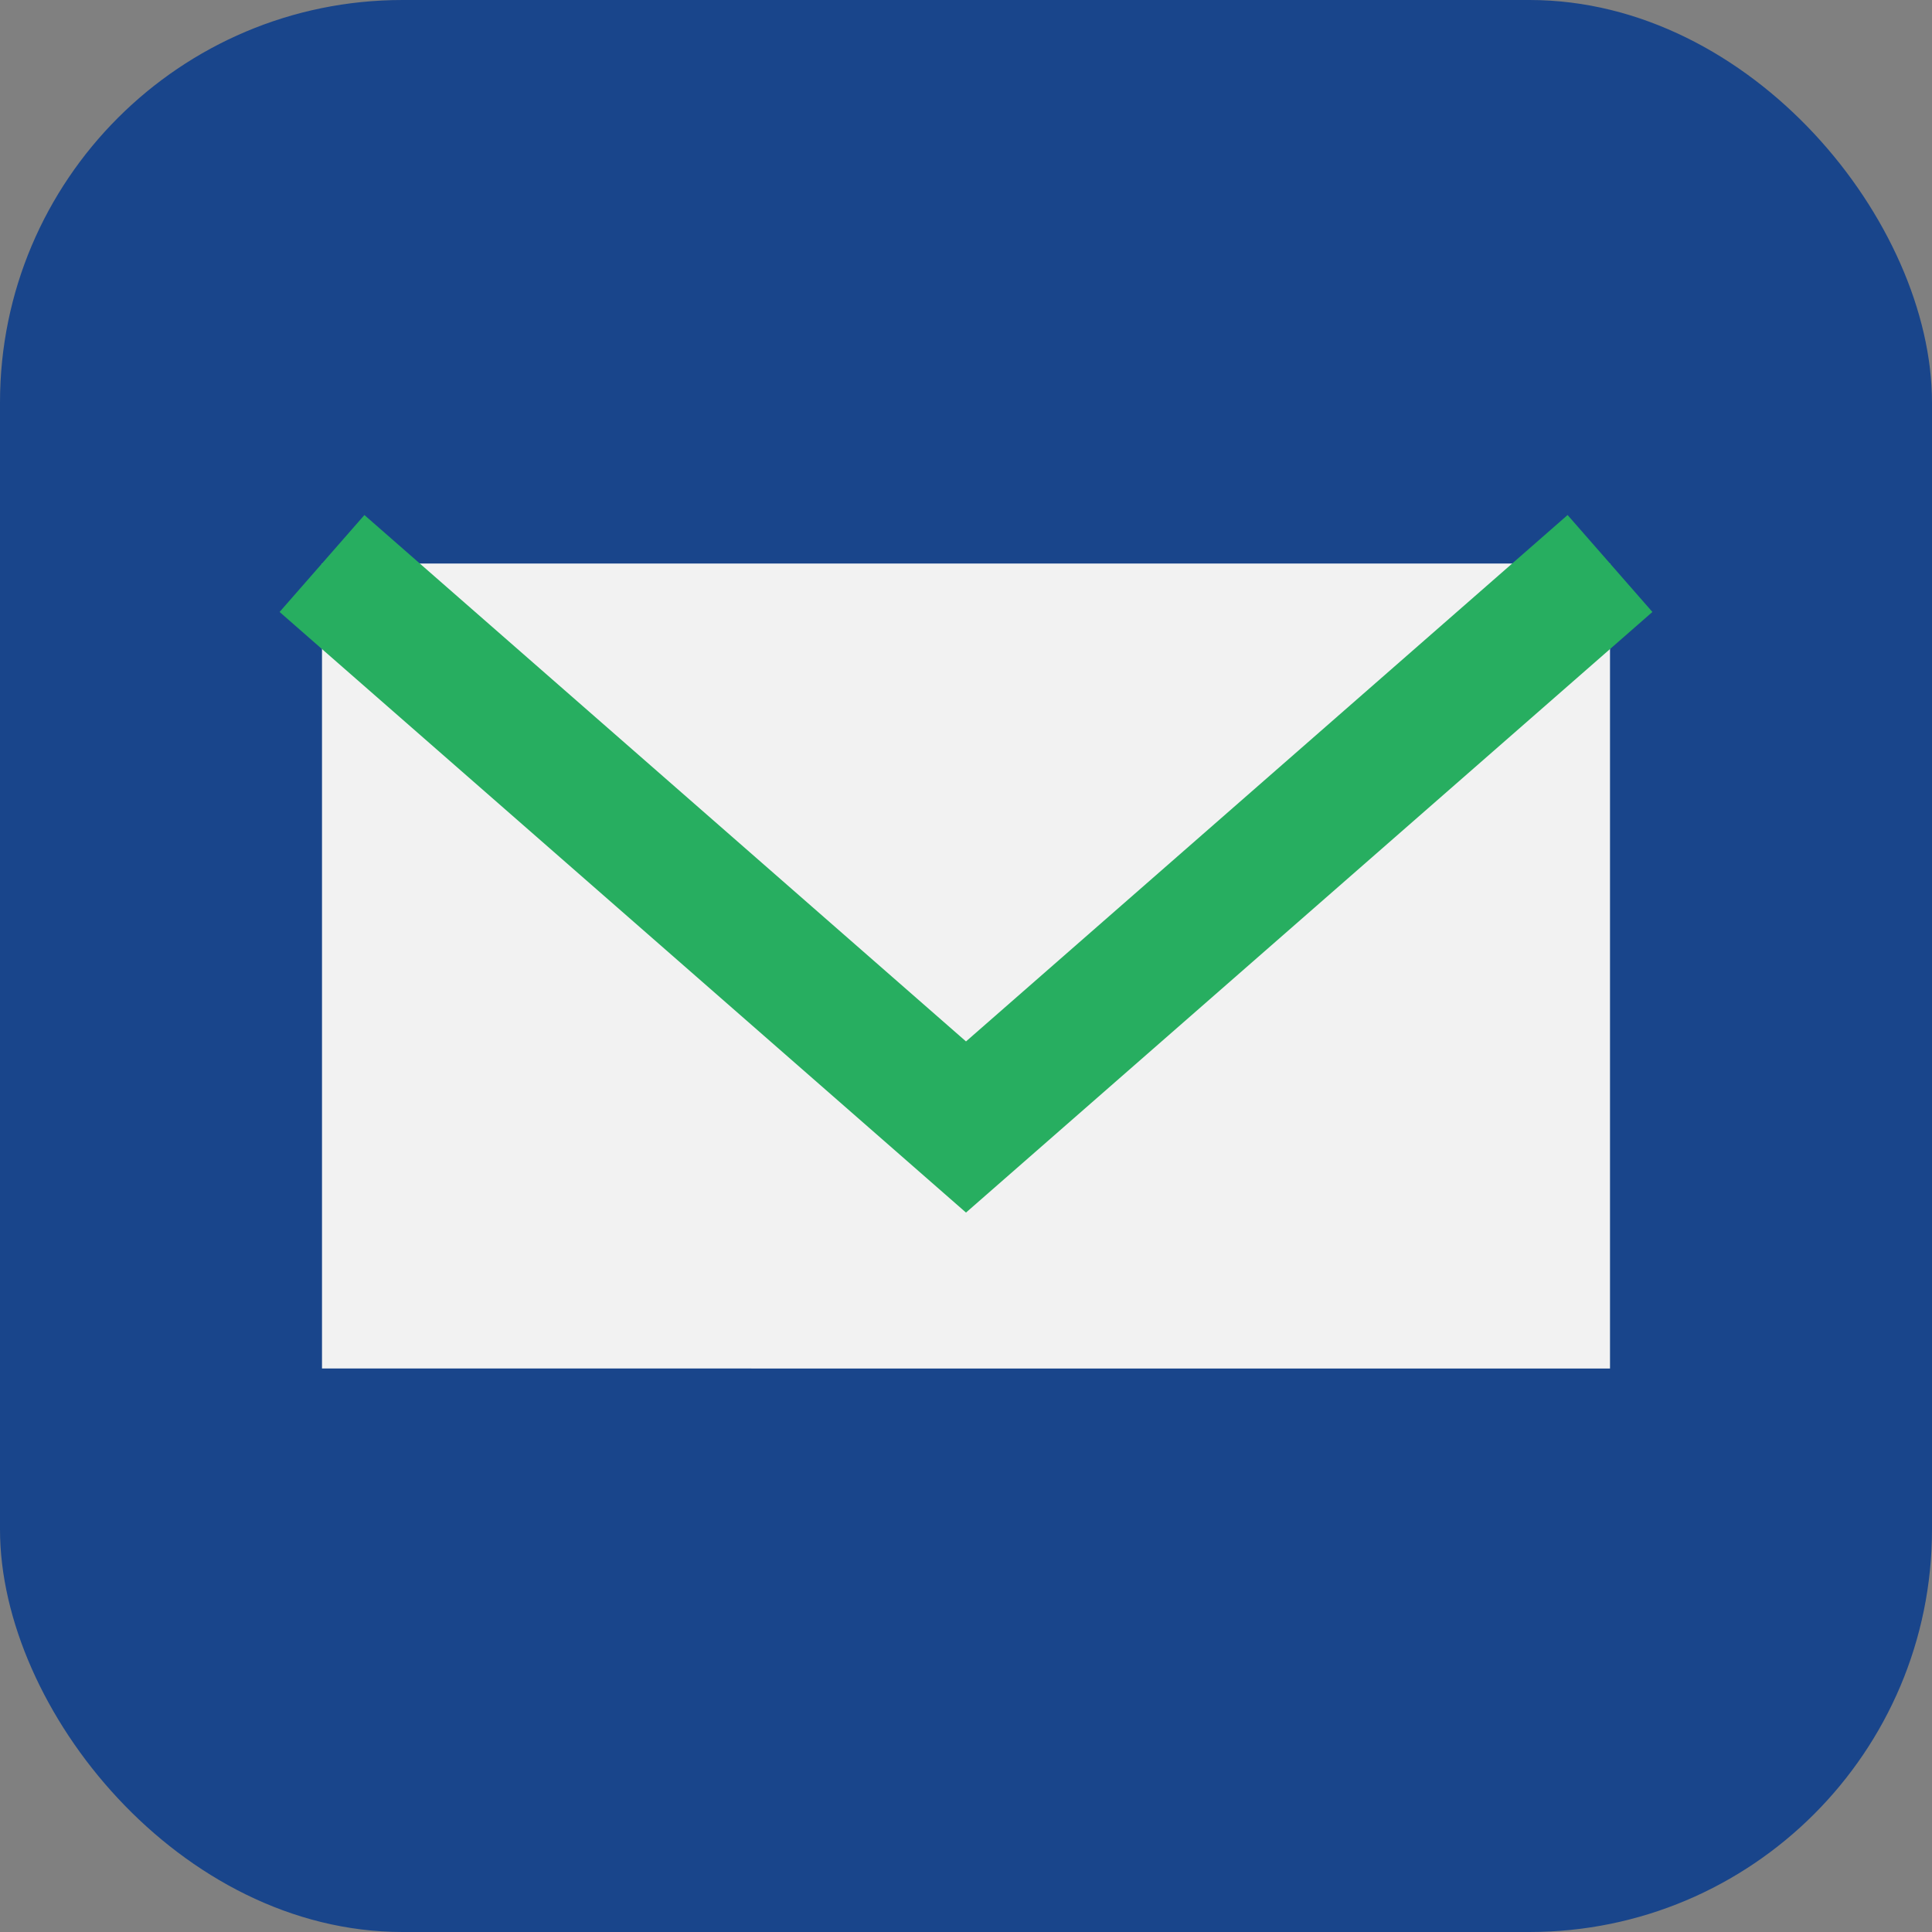
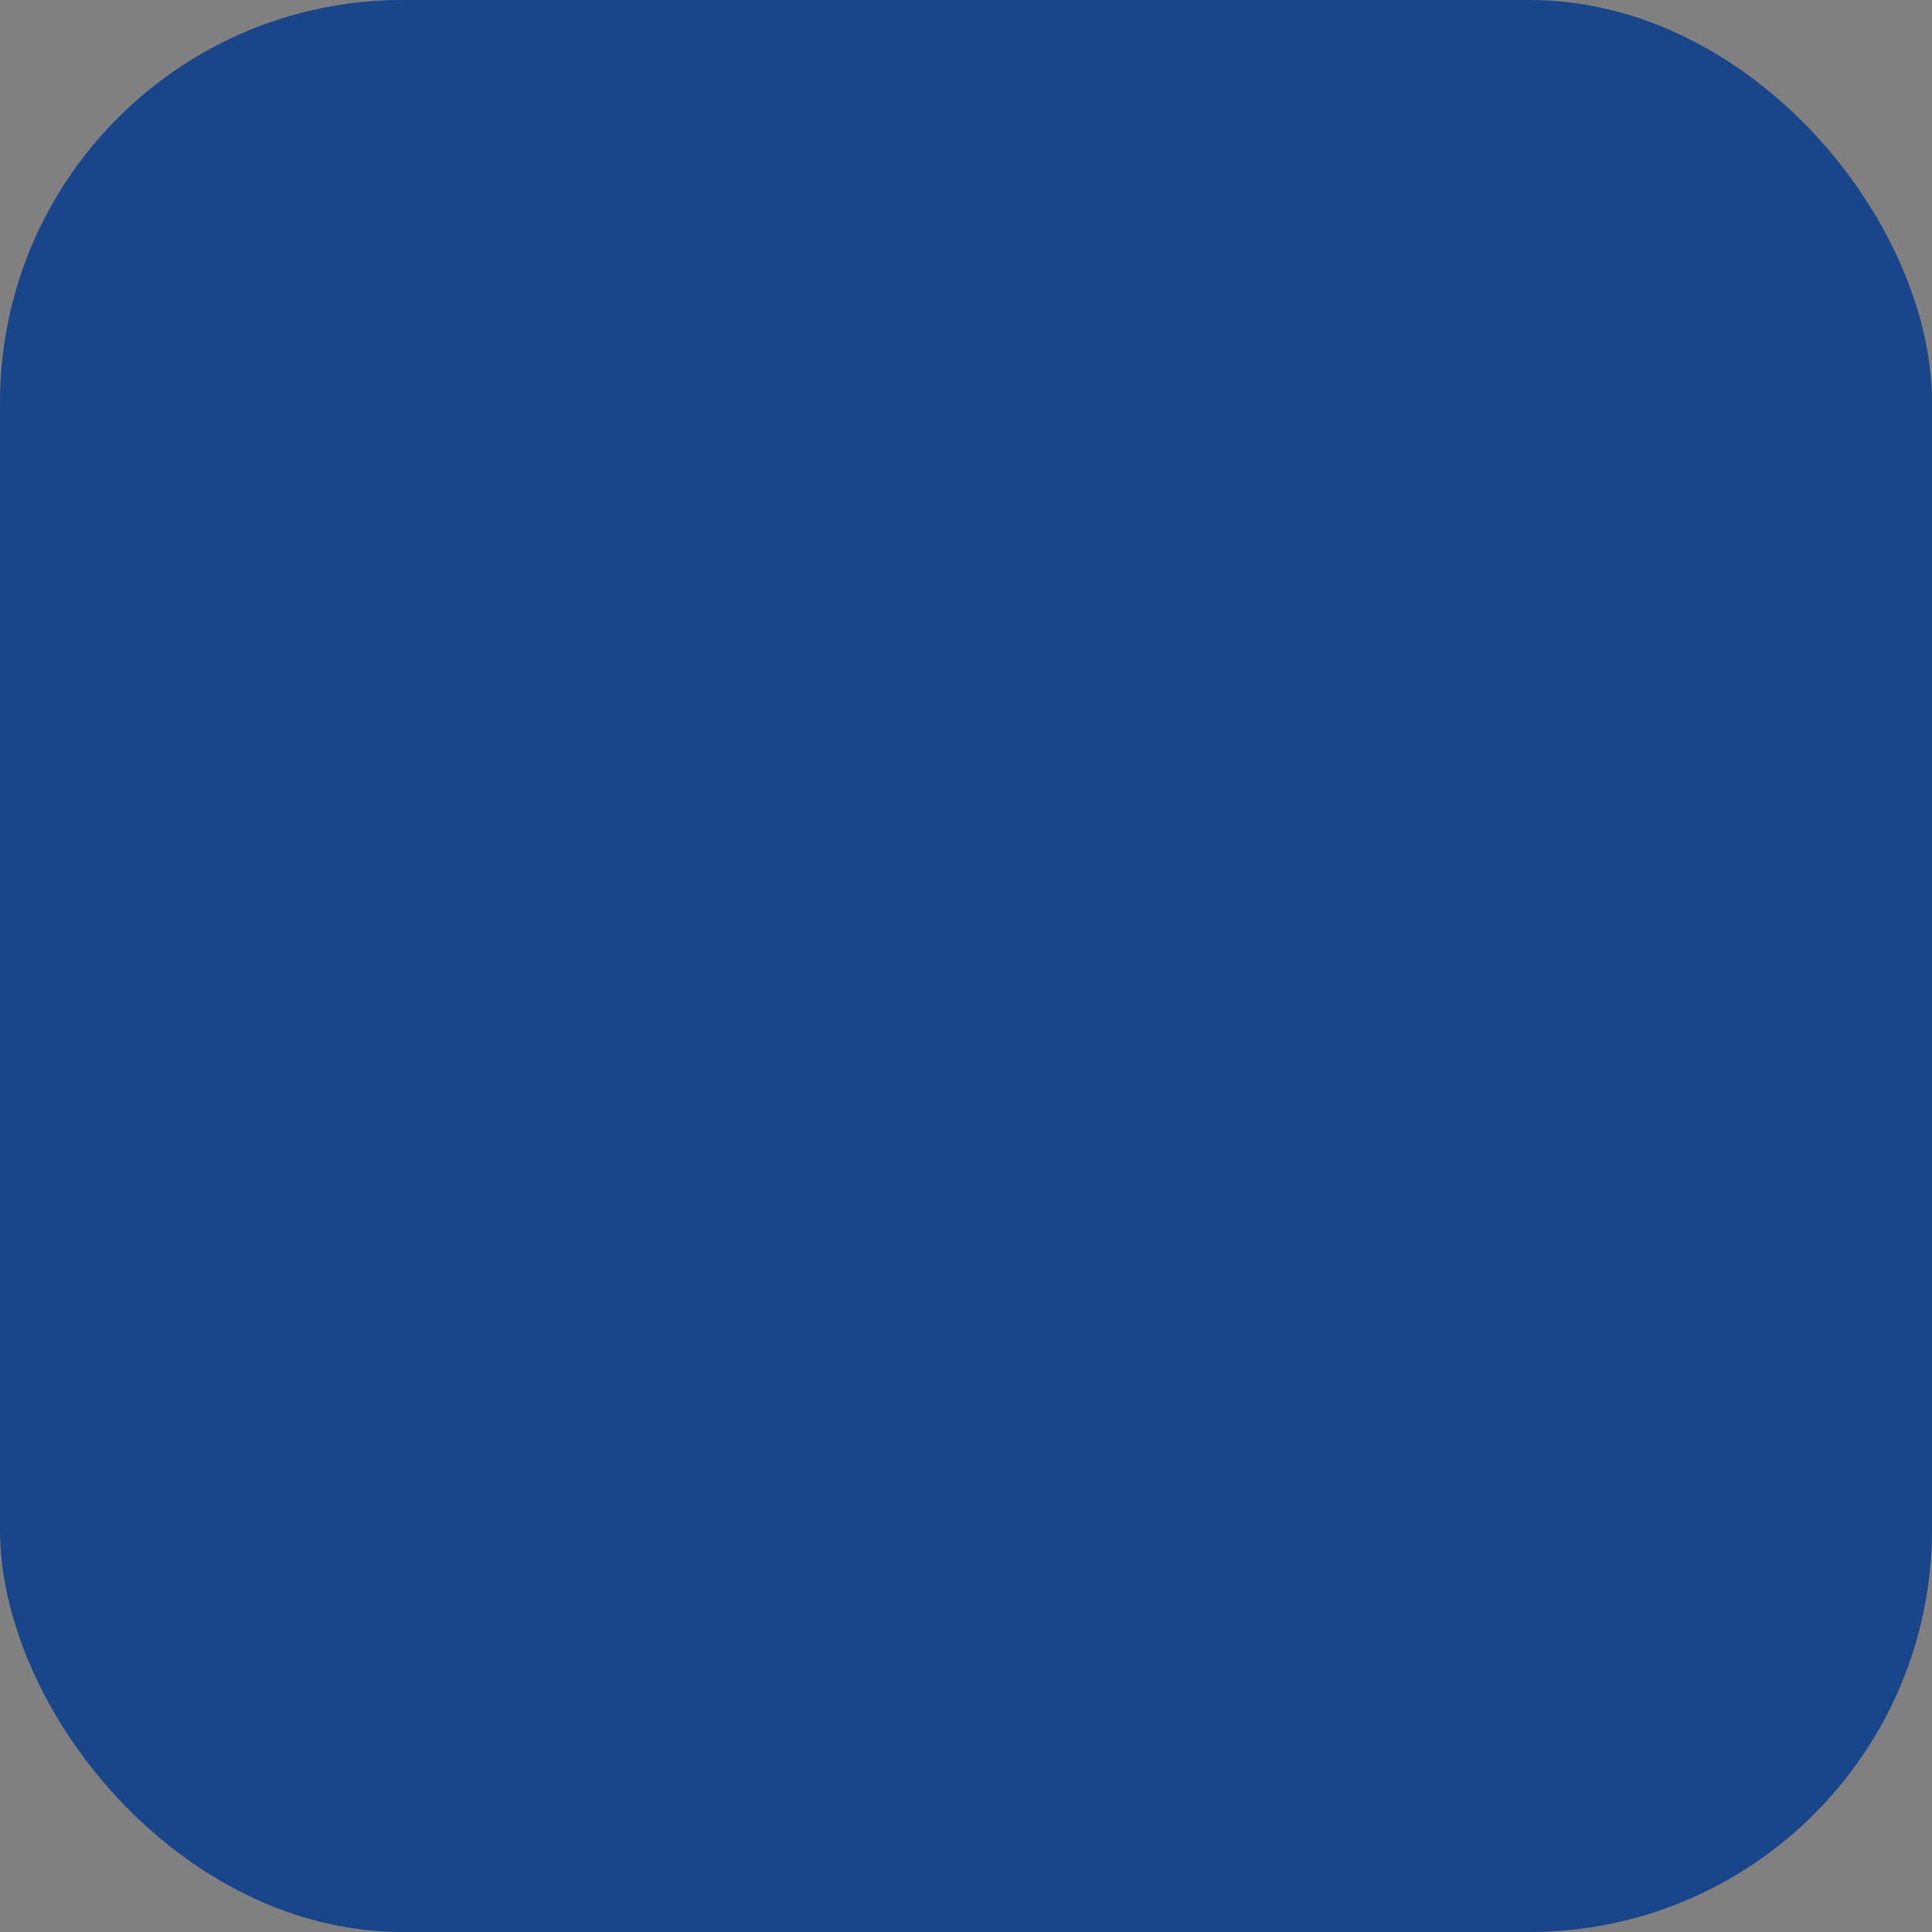
<svg xmlns="http://www.w3.org/2000/svg" width="24" height="24" viewBox="0 0 24 24">
  <rect x="0" y="0" width="24" height="24" fill="#808080" stroke="none" />
  <rect width="24" height="24" rx="5" fill="#19458b" />
-   <path d="M4 7h16v10H4z" fill="#f2f2f2" />
-   <path d="M4 7l8 7 8-7" fill="none" stroke="#27ae60" stroke-width="1.6" />
+   <path d="M4 7v10H4z" fill="#f2f2f2" />
</svg>